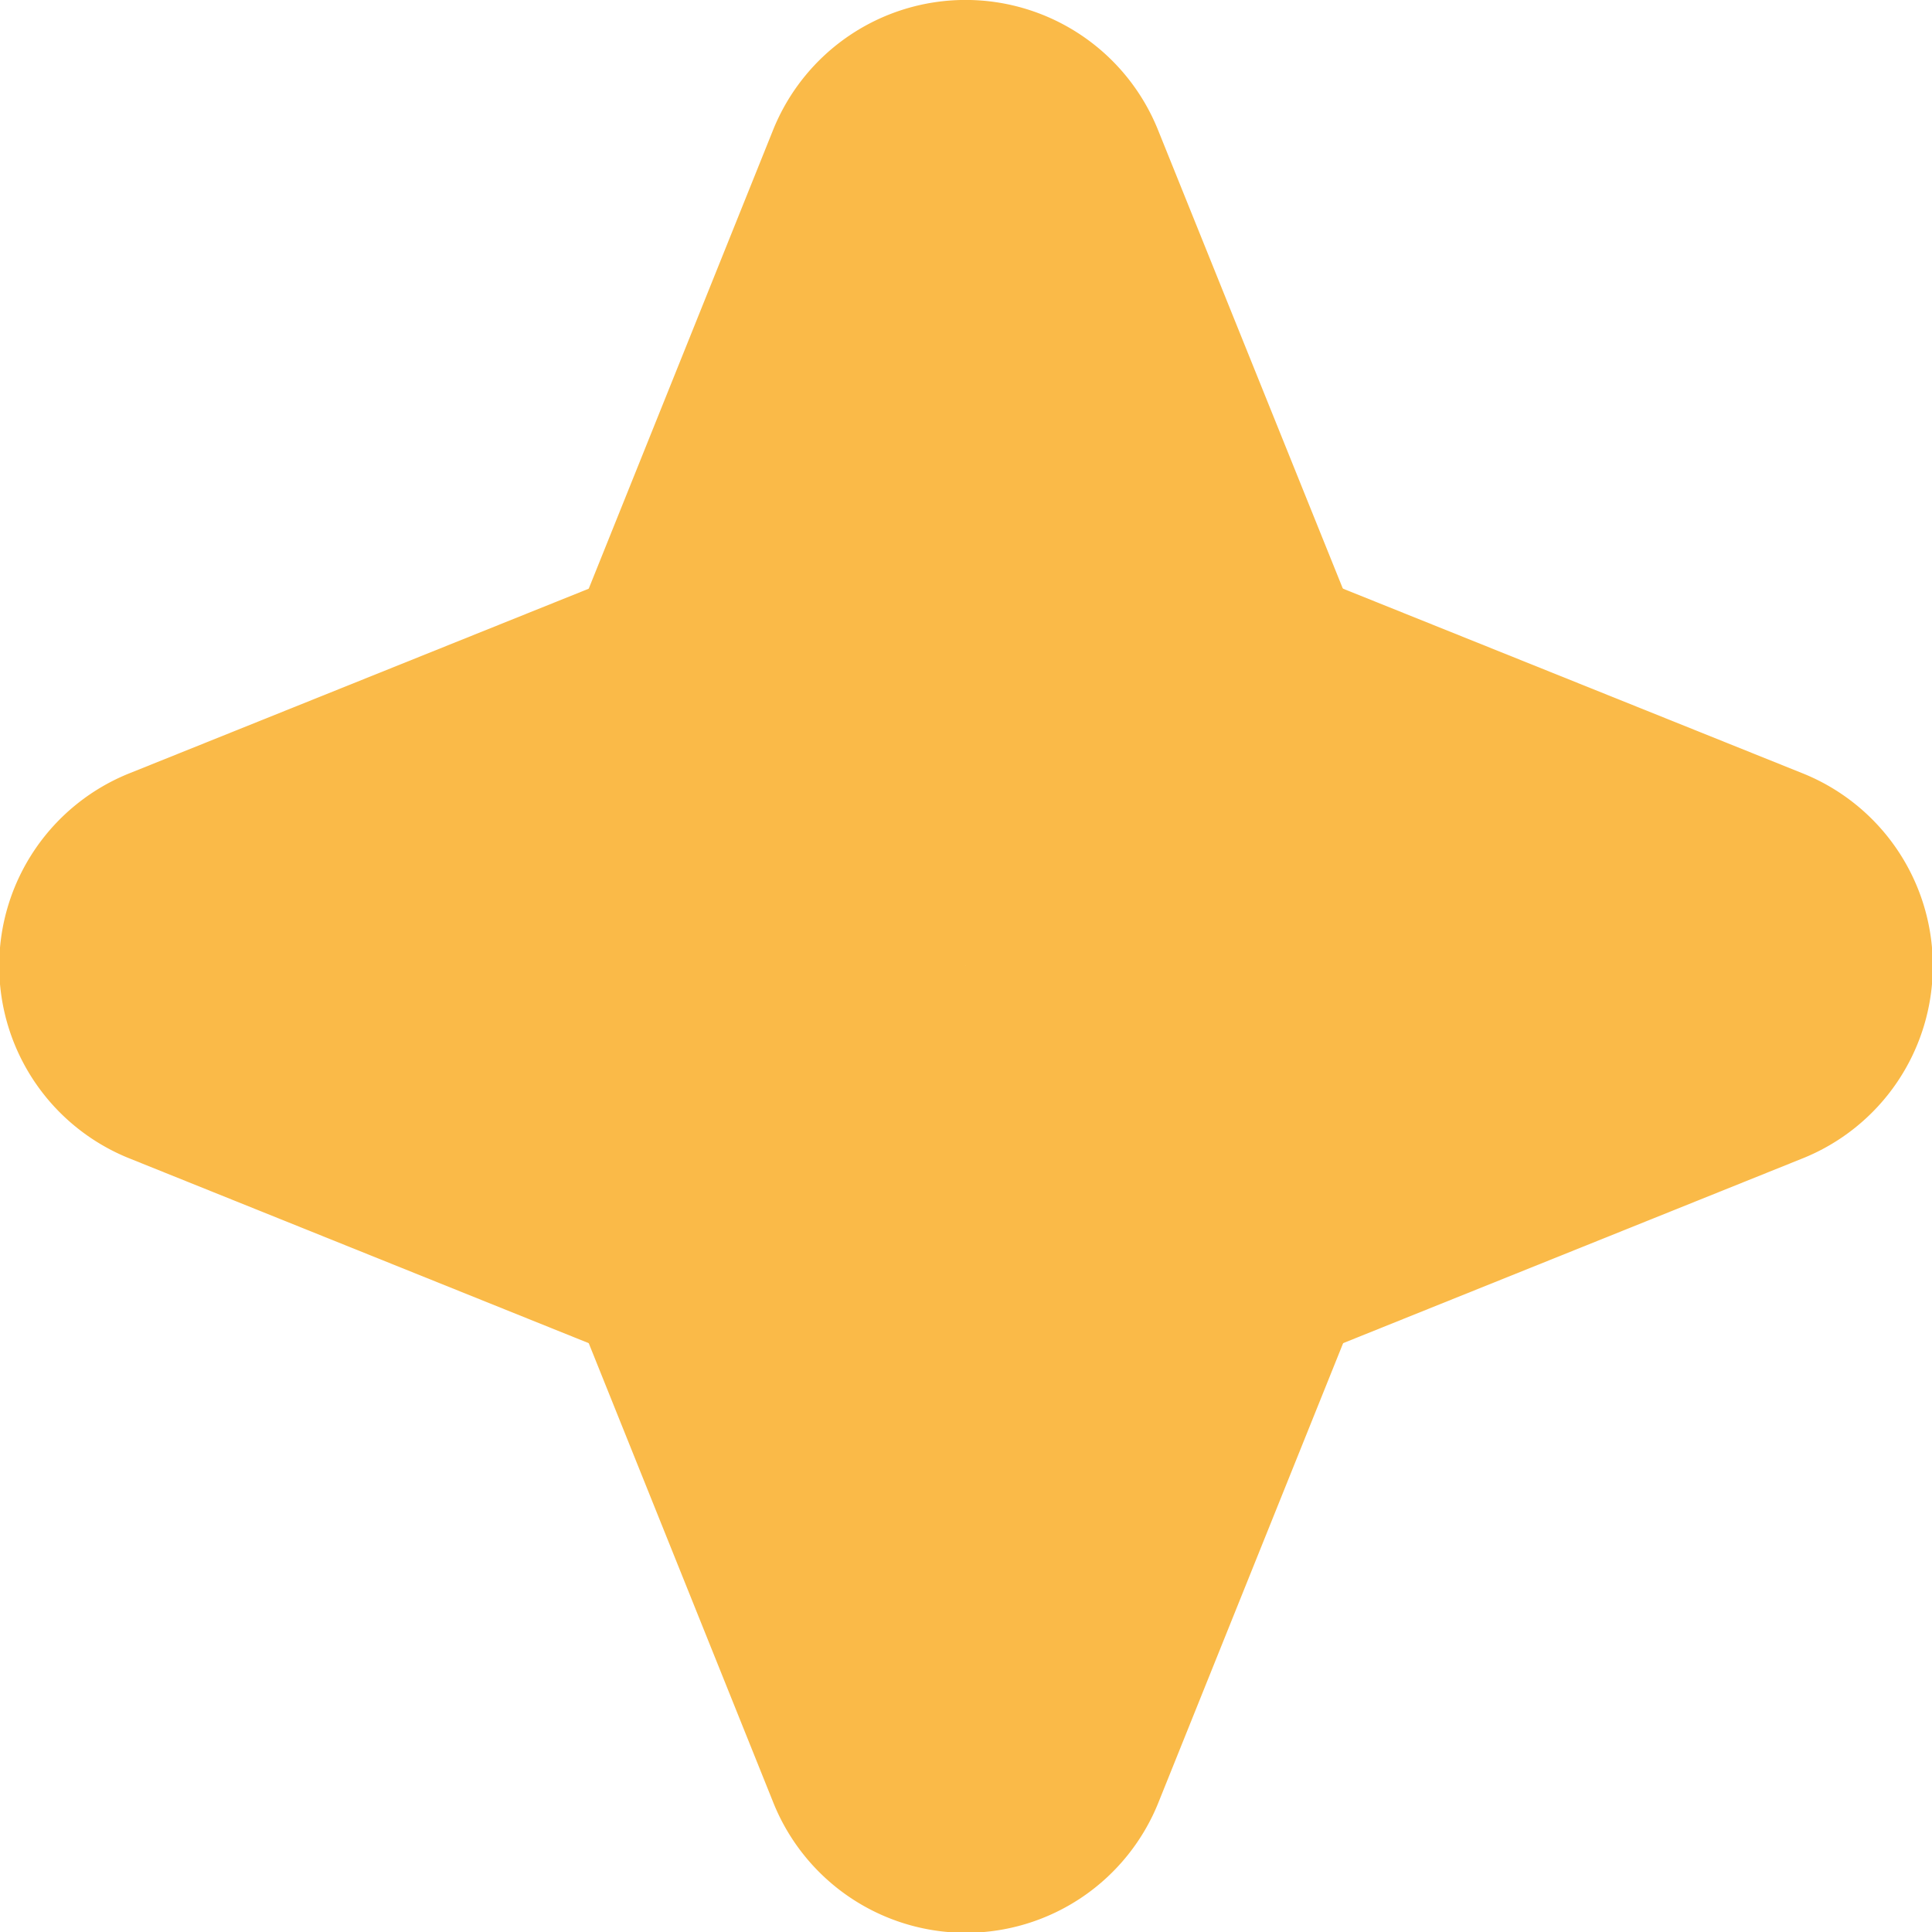
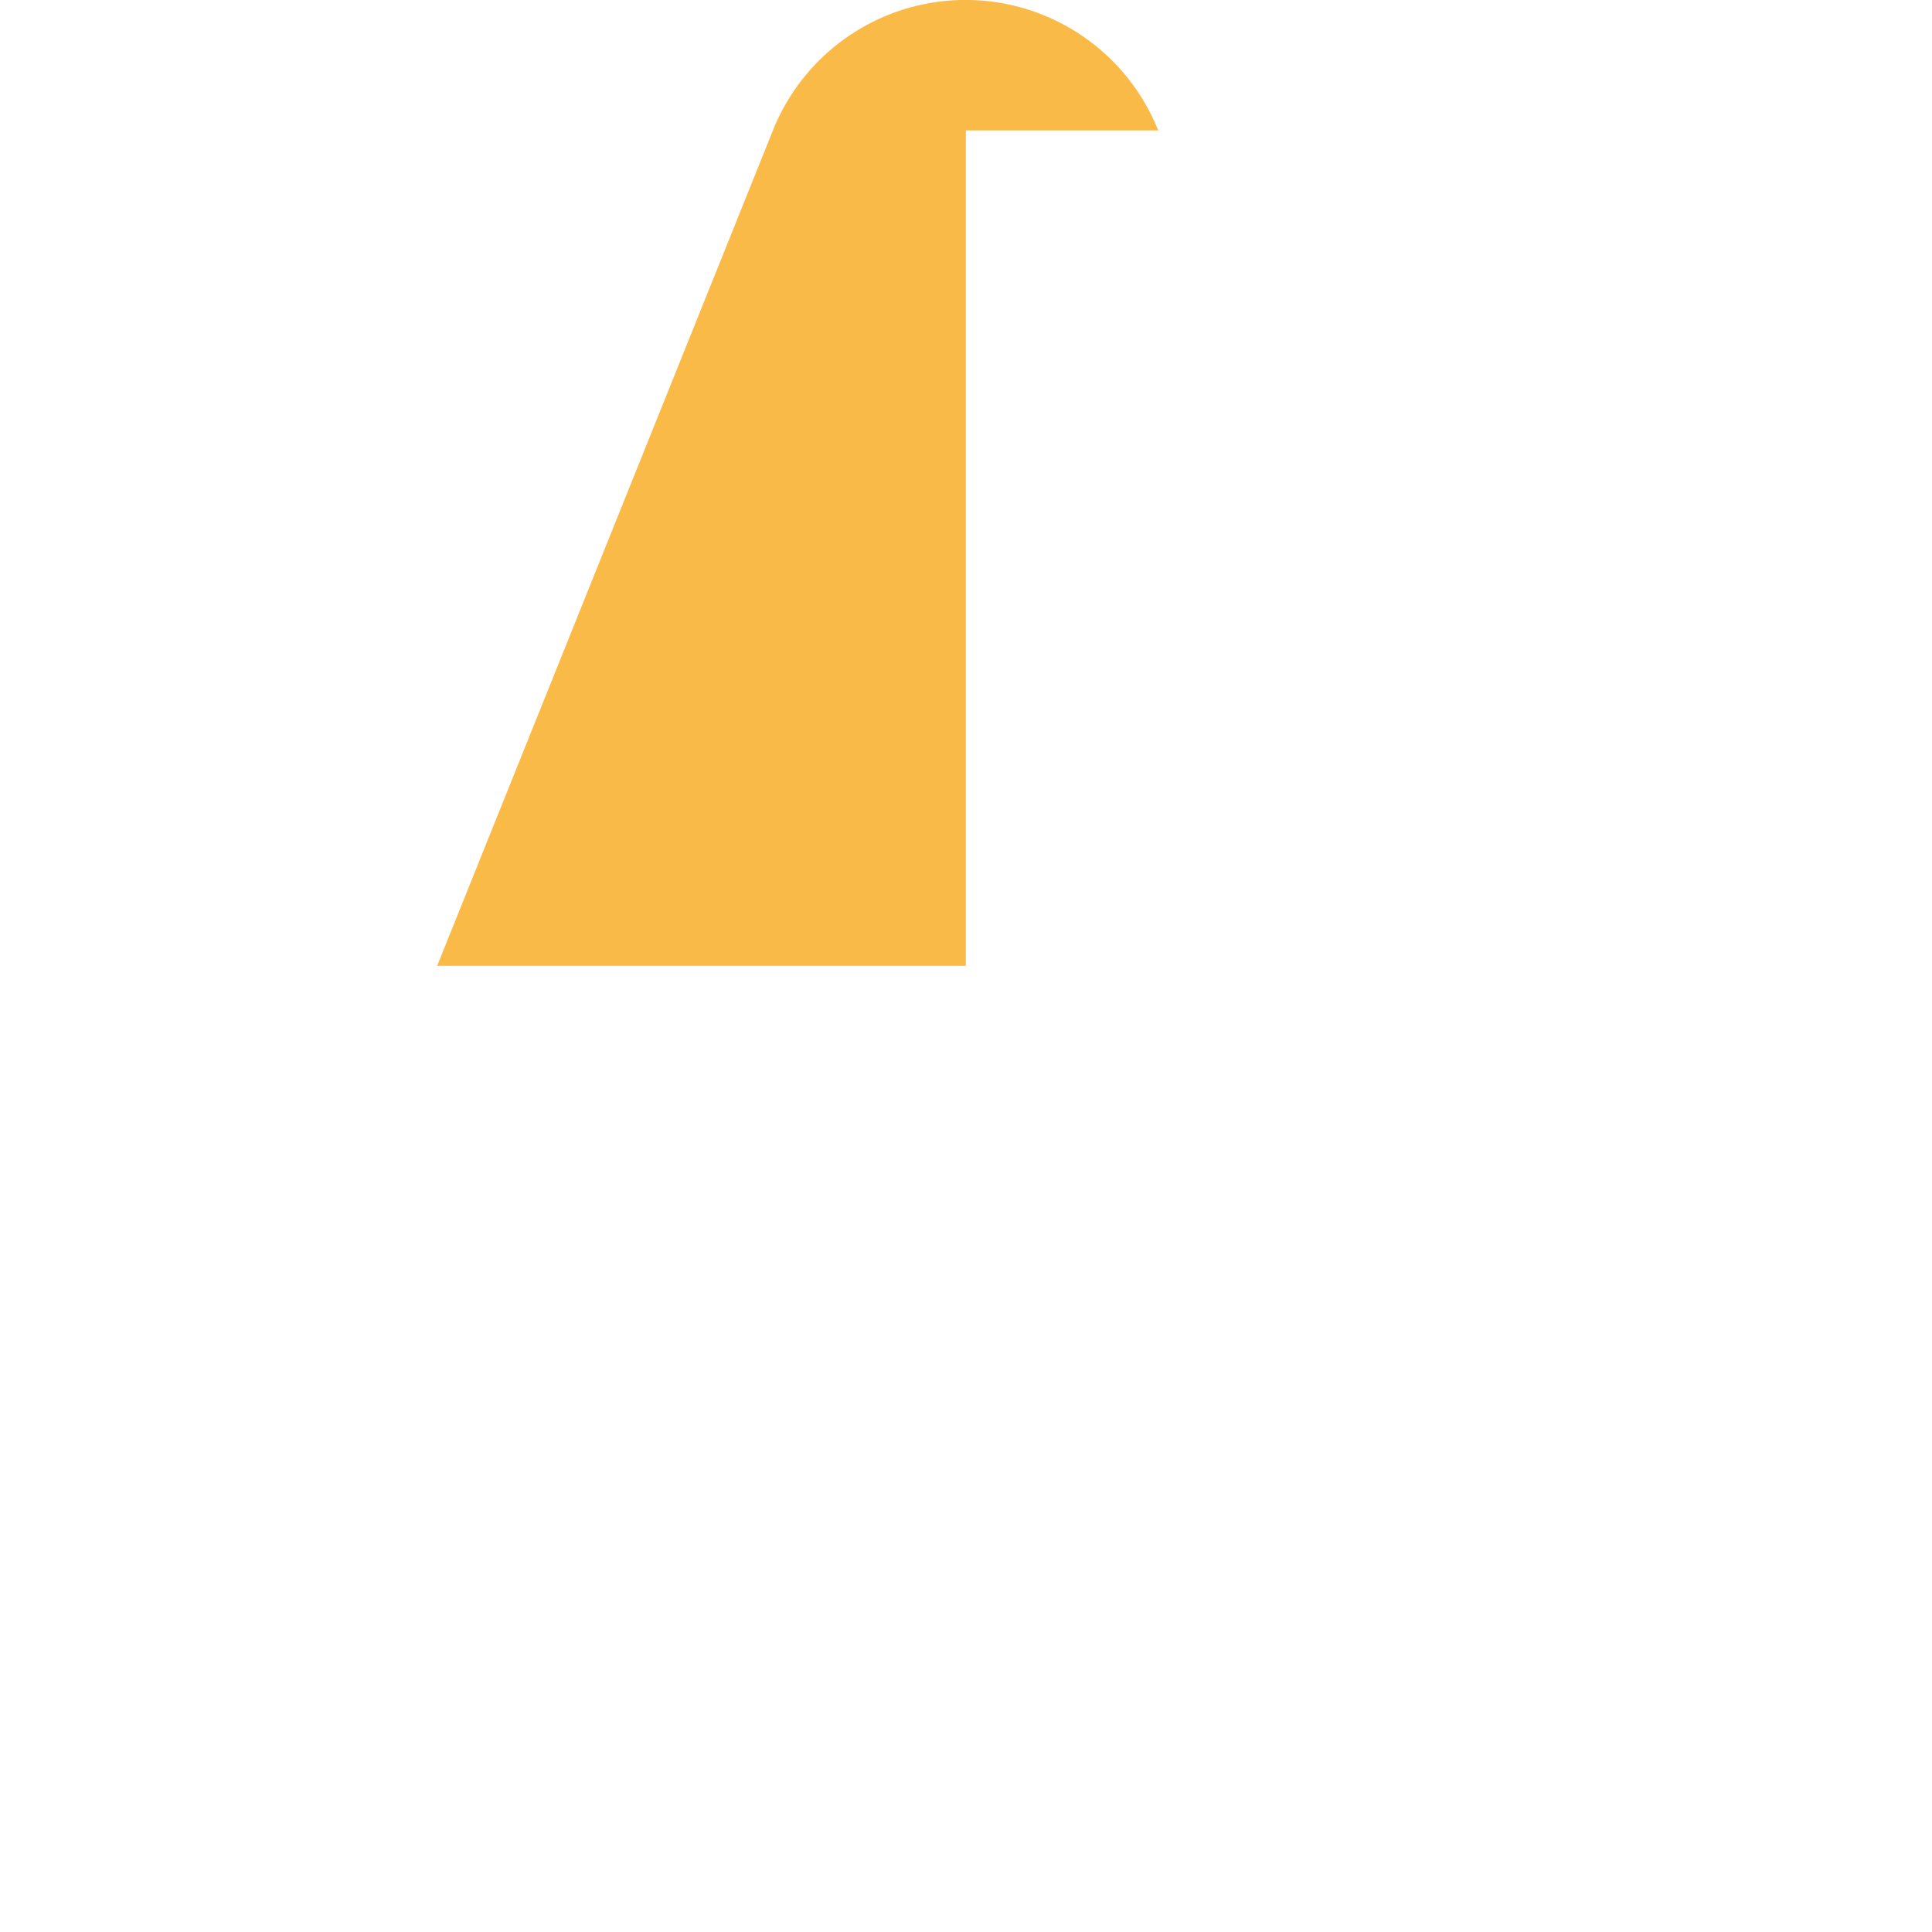
<svg xmlns="http://www.w3.org/2000/svg" viewBox="0 0 65.19 65.19">
  <defs>
    <style>.cls-1{fill:#faba48;}</style>
  </defs>
  <title>Ресурс 5</title>
  <g id="Слой_2" data-name="Слой 2">
    <g id="Слой_1-2" data-name="Слой 1">
      <g id="_Группа_" data-name="&lt;Группа&gt;">
        <g id="_Группа_2" data-name="&lt;Группа&gt;">
-           <path id="_Контур_" data-name="&lt;Контур&gt;" class="cls-1" d="M60.79,26.08,32.59,14.75V50.44L60.79,39.1A7,7,0,0,0,60.79,26.08Z" />
-           <path id="_Контур_2" data-name="&lt;Контур&gt;" class="cls-1" d="M4.4,26.08,32.59,14.75V50.44L4.4,39.1A7,7,0,0,1,4.4,26.08Z" />
-         </g>
+           </g>
        <g id="_Группа_3" data-name="&lt;Группа&gt;">
          <g id="_Группа_4" data-name="&lt;Группа&gt;">
-             <path id="_Контур_3" data-name="&lt;Контур&gt;" class="cls-1" d="M39.1,60.79l11.34-28.2H14.75l11.33,28.2A7,7,0,0,0,39.1,60.79Z" />
-             <path id="_Контур_4" data-name="&lt;Контур&gt;" class="cls-1" d="M32.59,32.59H14.75L26.08,4.4a7,7,0,0,1,13,0L50.44,32.59H32.59" />
+             <path id="_Контур_4" data-name="&lt;Контур&gt;" class="cls-1" d="M32.59,32.59H14.75L26.08,4.4a7,7,0,0,1,13,0H32.59" />
          </g>
        </g>
      </g>
    </g>
  </g>
</svg>